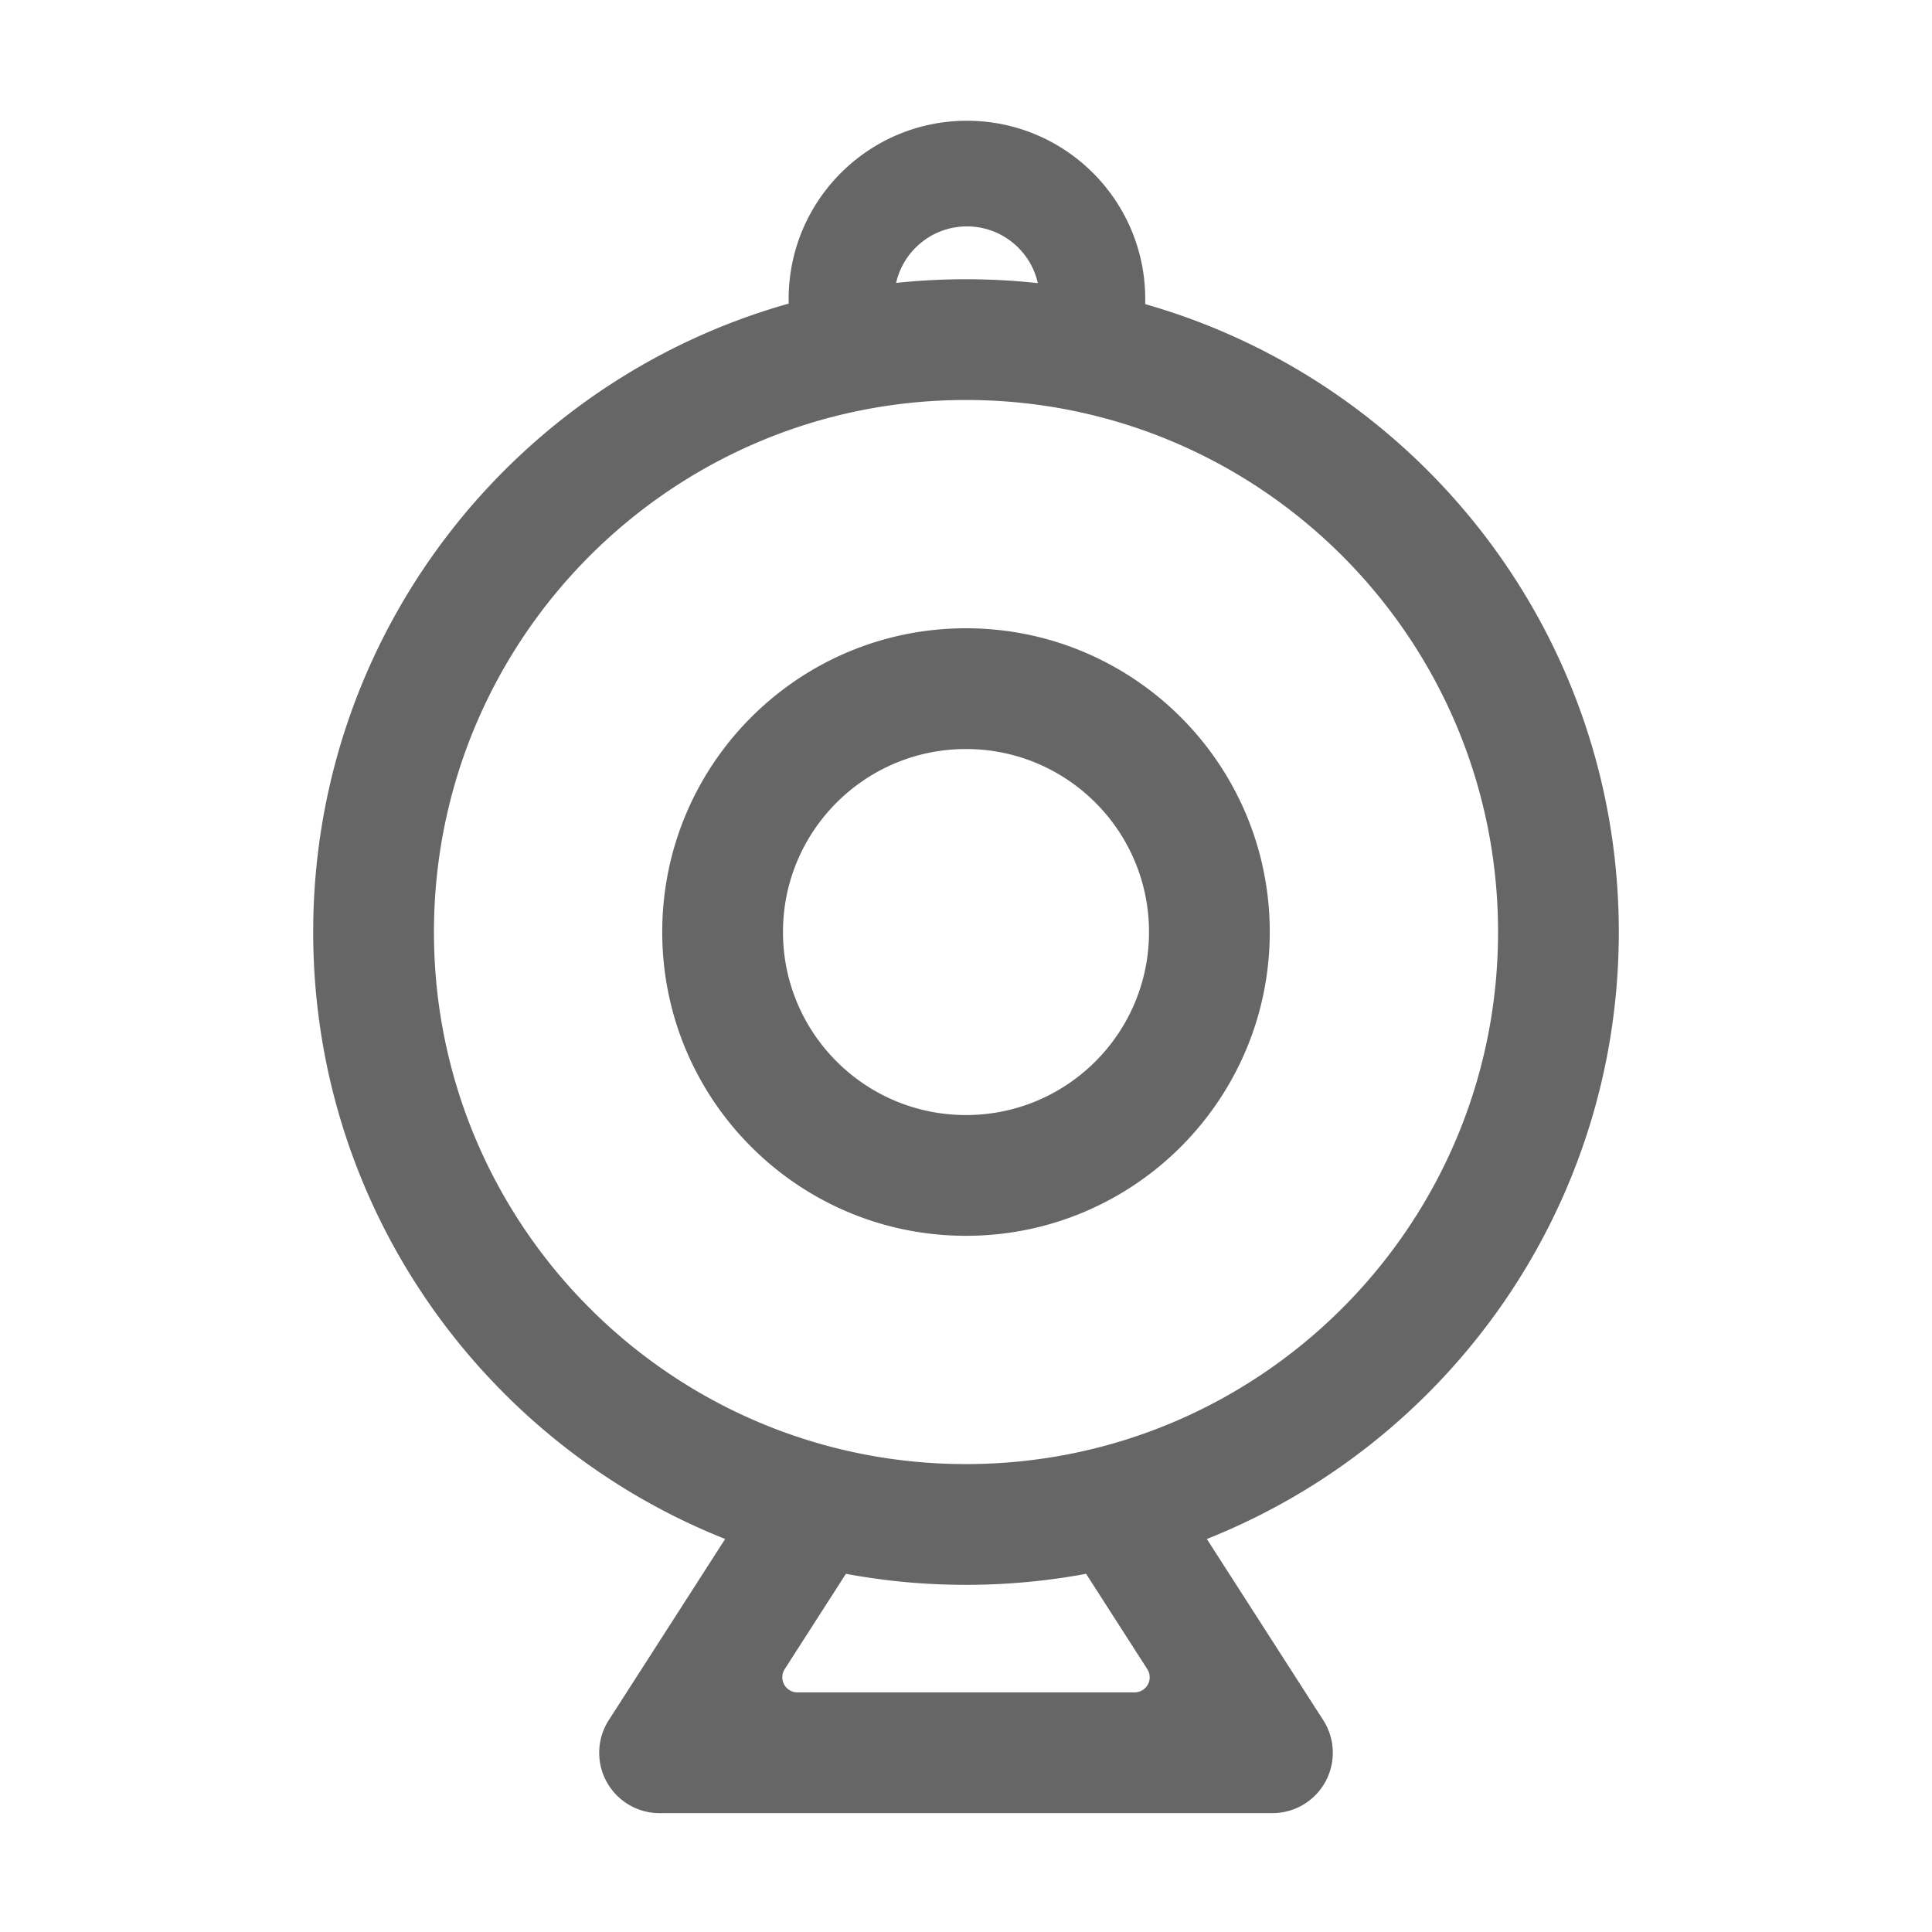
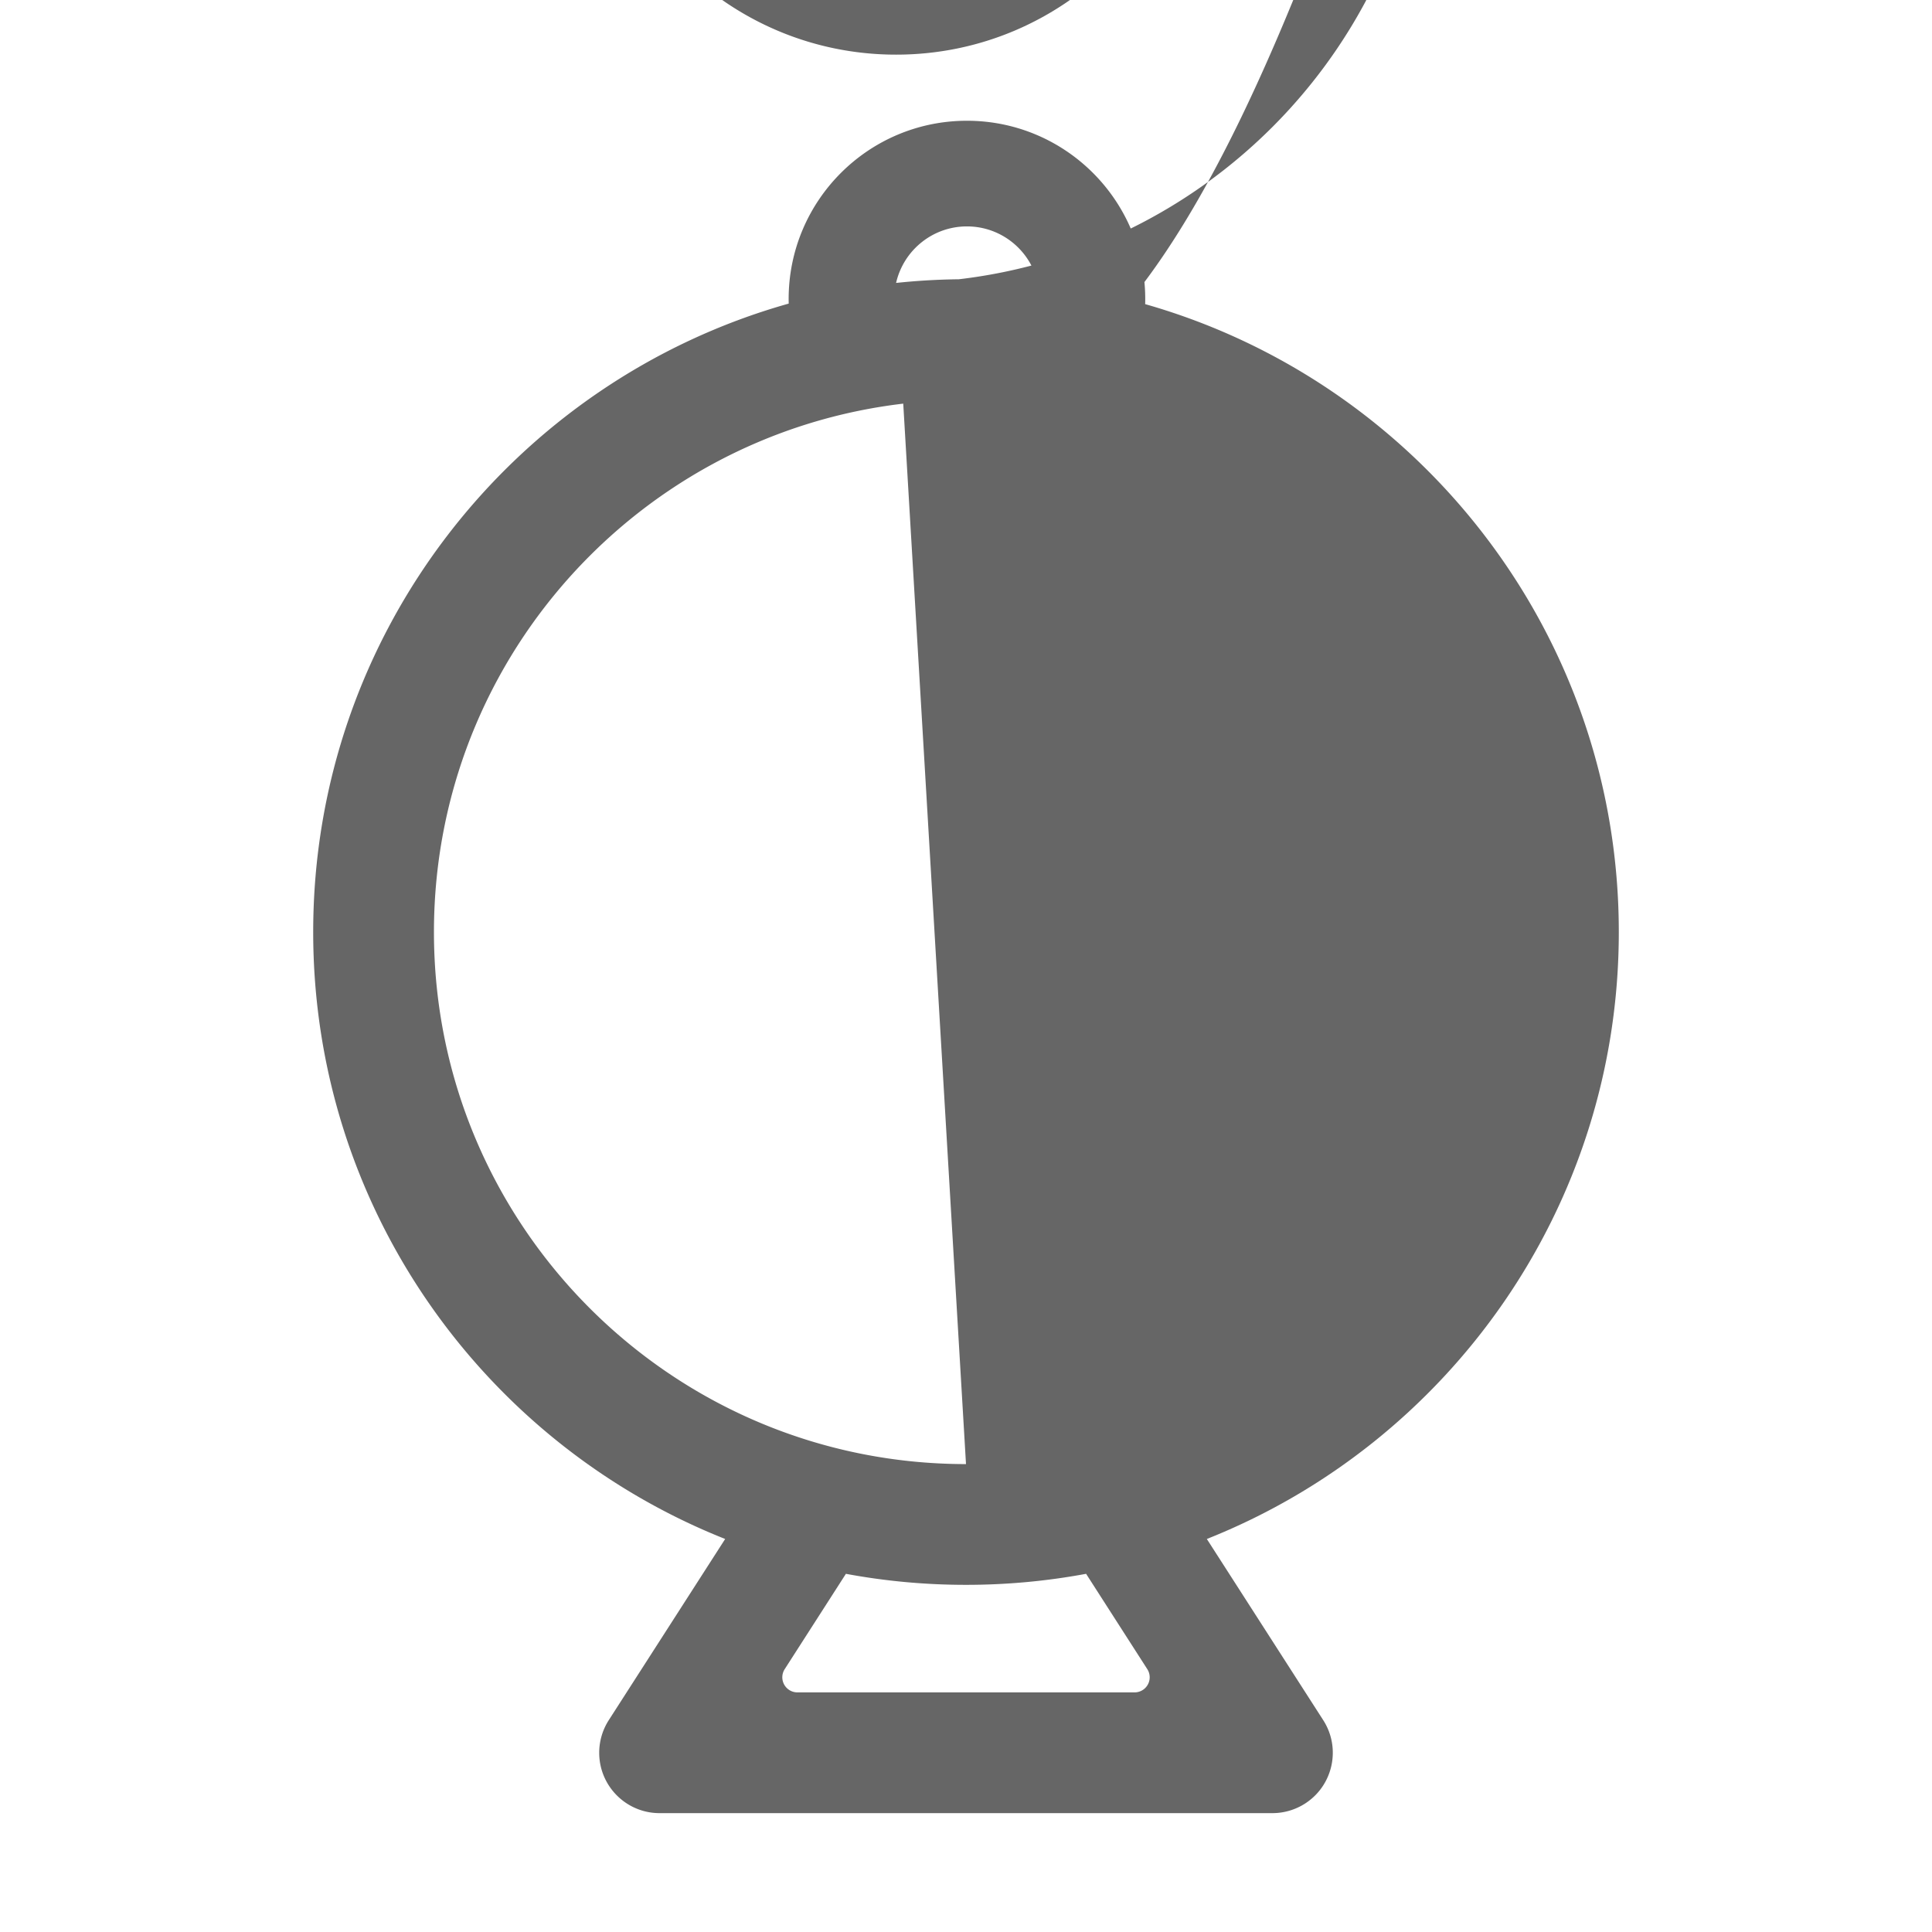
<svg xmlns="http://www.w3.org/2000/svg" fill="#666" t="1579060012802" class="icon" viewBox="0 0 1024 1024" version="1.1" p-id="18292" width="64" height="64">
  <defs>
    <style type="text/css" />
  </defs>
-   <path d="M674.407 961H349.593c-17.673 0-32-14.327-32-32a32 32 0 0 1 5.077-17.296l61.682-96.012C256.438 764.892 166 640.008 166 494c0-158.52 106.603-292.142 252.03-333.087-0.02-0.802-0.03-1.606-0.03-2.413 0-52.19 42.31-94.5 94.5-94.5s94.5 42.31 94.5 94.5c0 0.901-0.013 1.8-0.038 2.694C751.882 202.467 858 335.841 858 494c0 146.008-90.438 270.892-218.352 321.692l61.682 96.012c9.552 14.869 5.243 34.666-9.626 44.219A32 32 0 0 1 674.407 961zM512 840c-21.746 0-43.023-2.006-63.656-5.843l-32.434 50.521A8 8 0 0 0 422.642 897h178.716a8 8 0 0 0 6.732-12.322l-32.434-50.521C555.023 837.994 533.746 840 512 840z m-37.05-690.04A349.92 349.92 0 0 1 512 148c12.868 0 25.571 0.702 38.074 2.071C546.231 132.862 530.868 120 512.5 120c-18.328 0-33.665 12.807-37.55 29.96zM512 776c155.744 0 282-126.256 282-282S667.744 212 512 212 230 338.256 230 494s126.256 282 282 282z m0-121c-88.918 0-161-72.082-161-161s72.082-161 161-161 161 72.082 161 161-72.082 161-161 161z m0-64c53.572 0 97-43.428 97-97s-43.428-97-97-97-97 43.428-97 97 43.428 97 97 97z" p-id="18293" />
+   <path d="M674.407 961H349.593c-17.673 0-32-14.327-32-32a32 32 0 0 1 5.077-17.296l61.682-96.012C256.438 764.892 166 640.008 166 494c0-158.52 106.603-292.142 252.03-333.087-0.02-0.802-0.03-1.606-0.03-2.413 0-52.19 42.31-94.5 94.5-94.5s94.5 42.31 94.5 94.5c0 0.901-0.013 1.8-0.038 2.694C751.882 202.467 858 335.841 858 494c0 146.008-90.438 270.892-218.352 321.692l61.682 96.012c9.552 14.869 5.243 34.666-9.626 44.219A32 32 0 0 1 674.407 961zM512 840c-21.746 0-43.023-2.006-63.656-5.843l-32.434 50.521A8 8 0 0 0 422.642 897h178.716a8 8 0 0 0 6.732-12.322l-32.434-50.521C555.023 837.994 533.746 840 512 840z m-37.05-690.04A349.92 349.92 0 0 1 512 148c12.868 0 25.571 0.702 38.074 2.071C546.231 132.862 530.868 120 512.5 120c-18.328 0-33.665 12.807-37.55 29.96zc155.744 0 282-126.256 282-282S667.744 212 512 212 230 338.256 230 494s126.256 282 282 282z m0-121c-88.918 0-161-72.082-161-161s72.082-161 161-161 161 72.082 161 161-72.082 161-161 161z m0-64c53.572 0 97-43.428 97-97s-43.428-97-97-97-97 43.428-97 97 43.428 97 97 97z" p-id="18293" />
</svg>